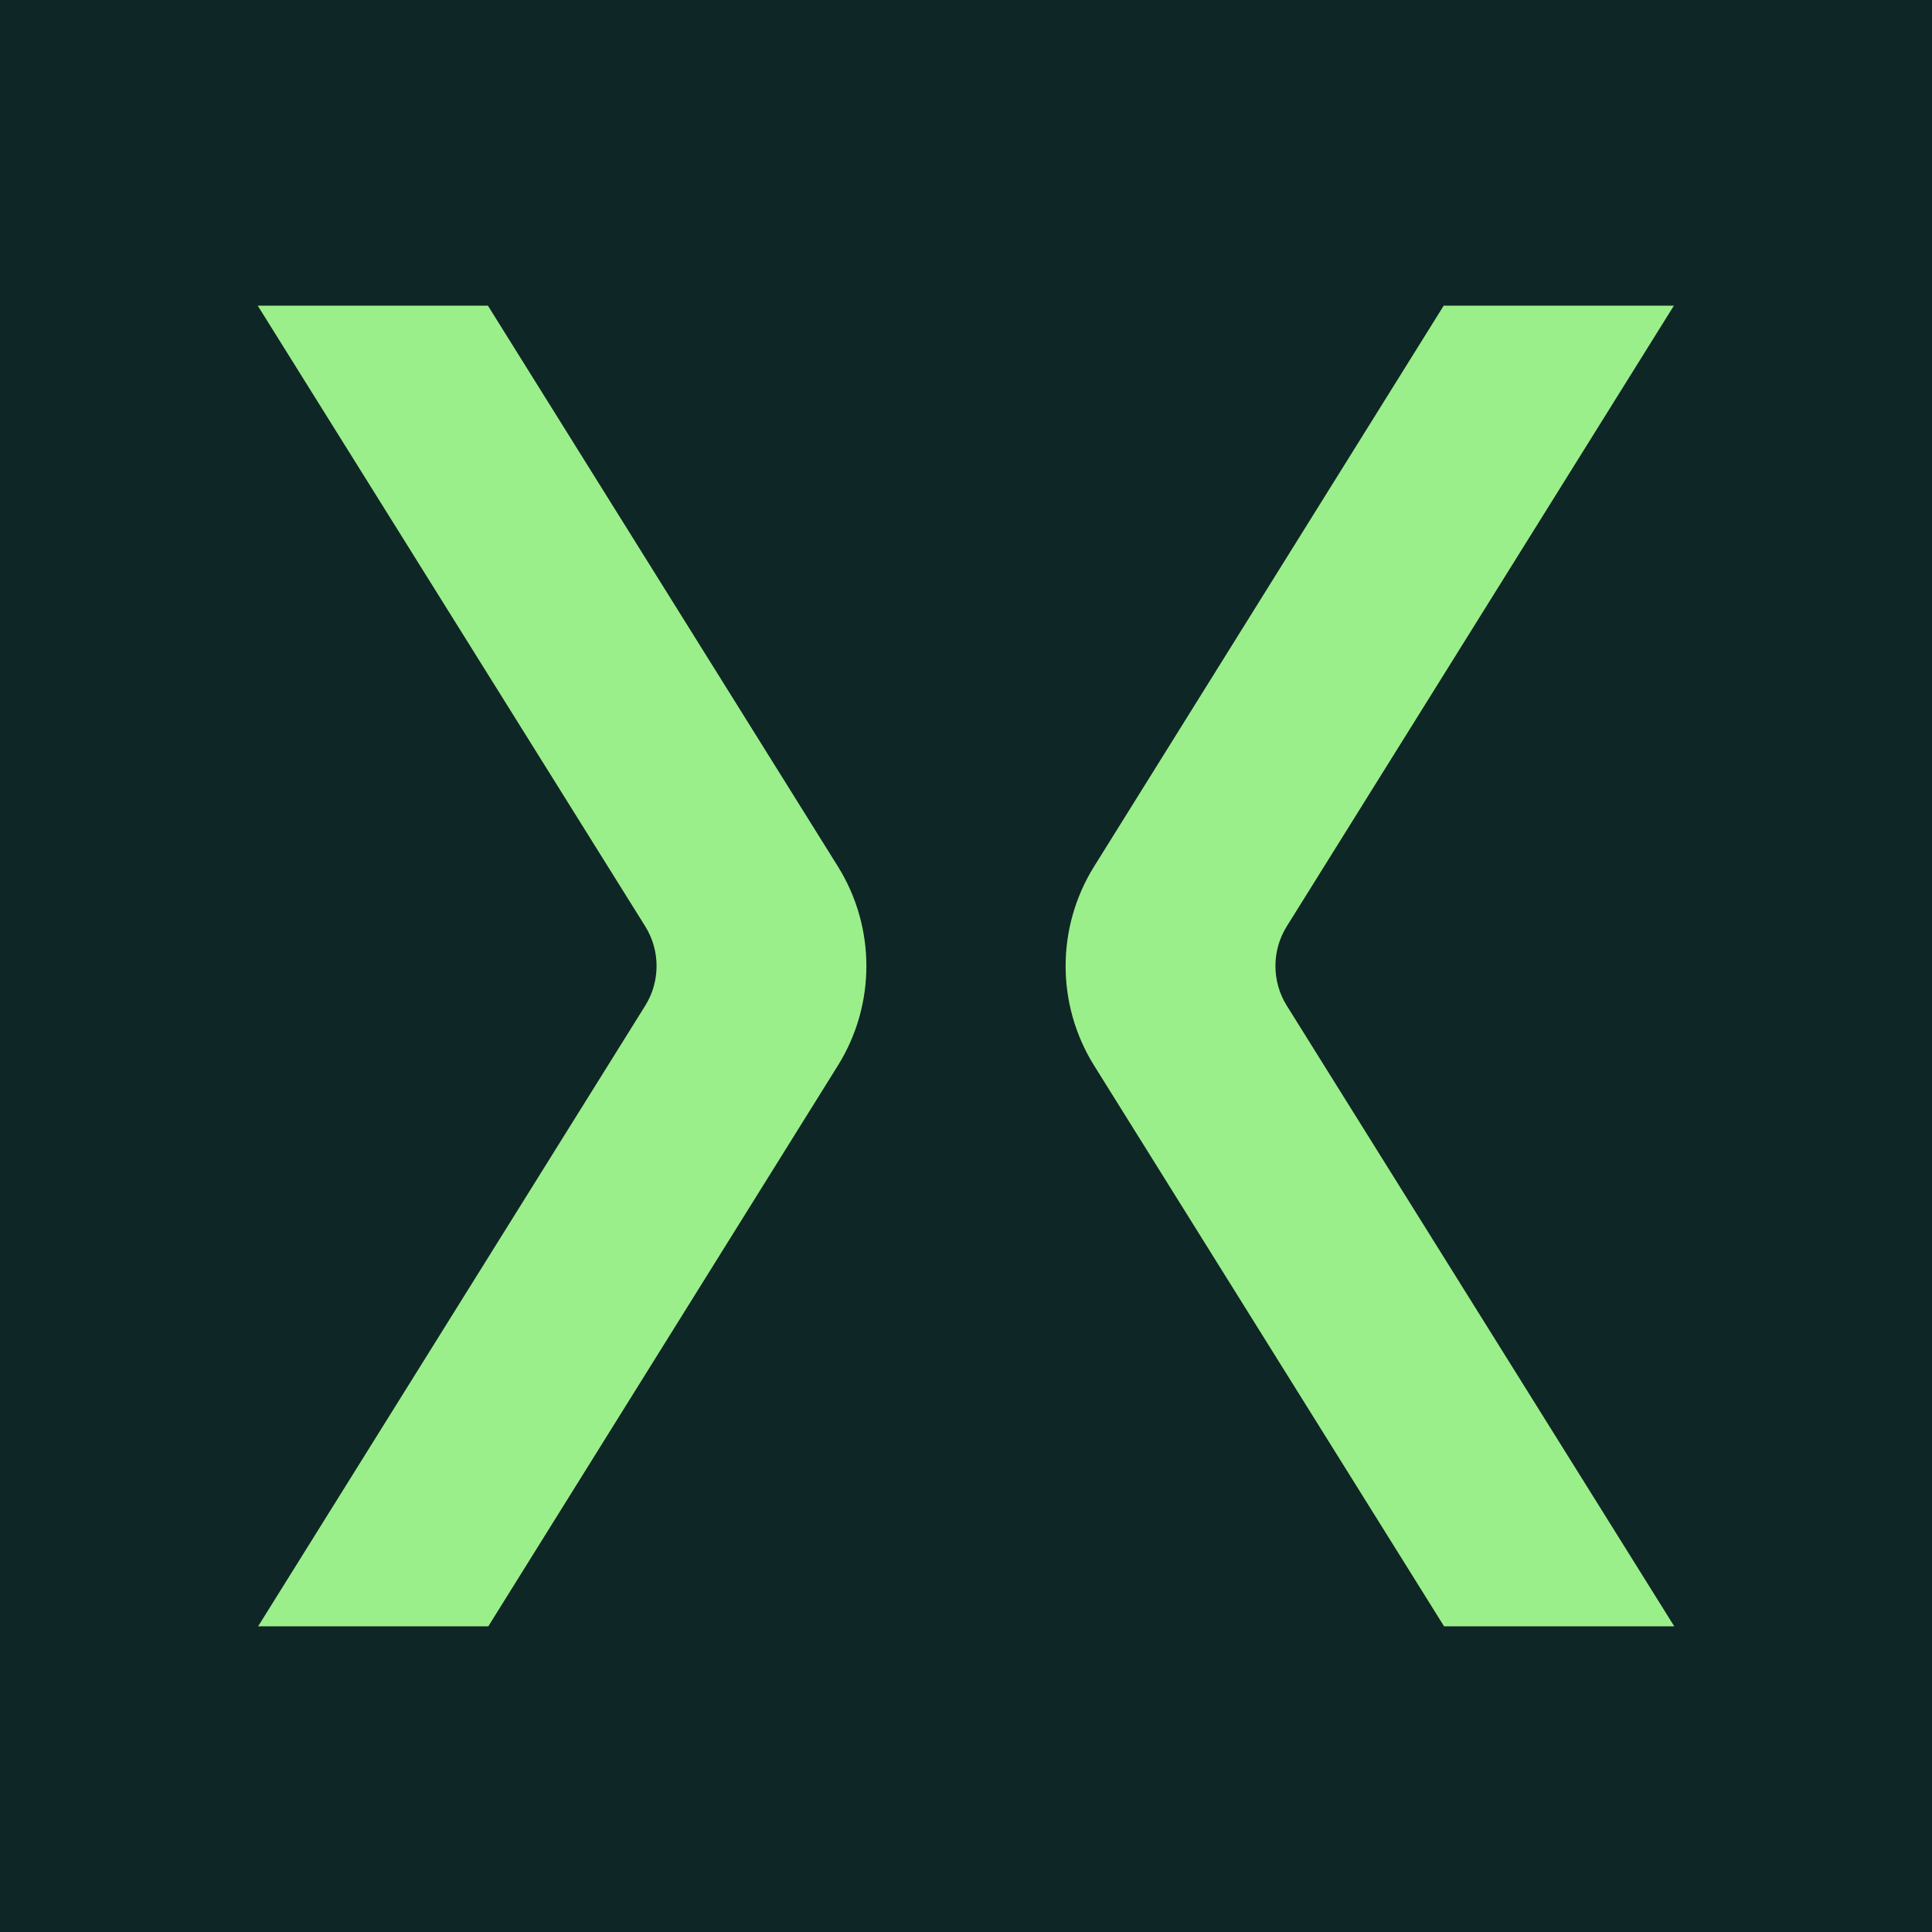
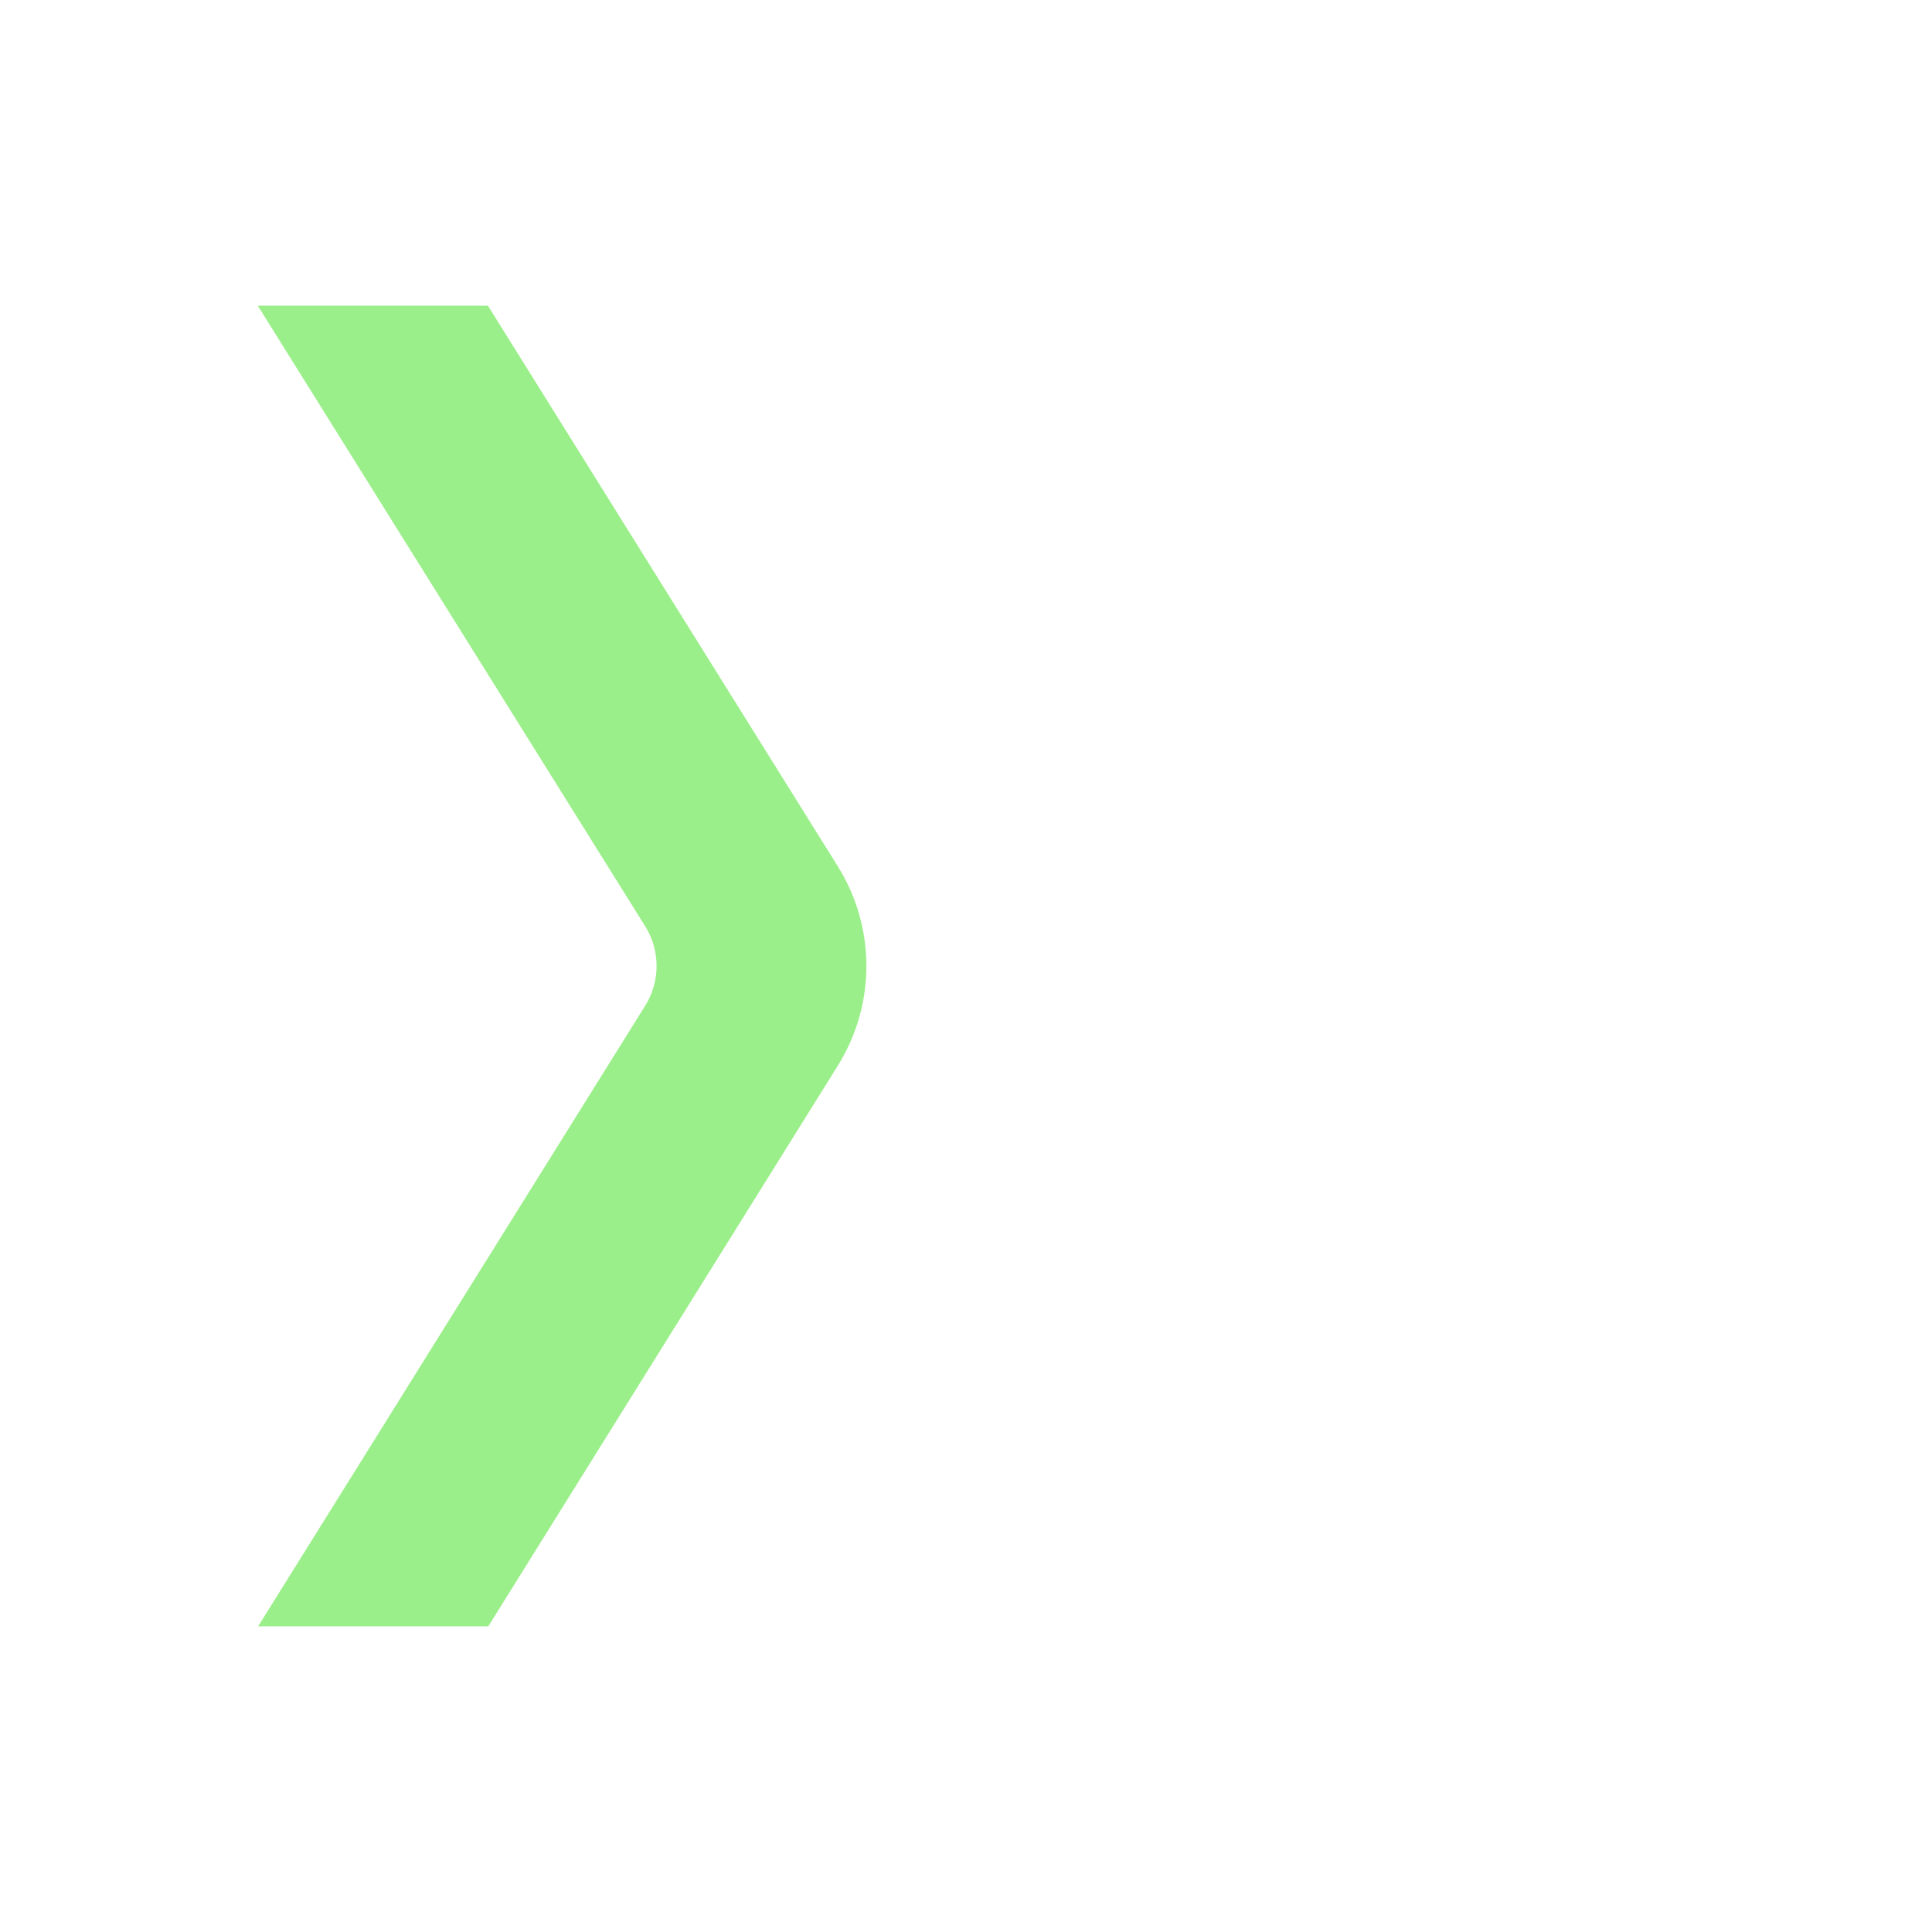
<svg xmlns="http://www.w3.org/2000/svg" version="1.1" width="512" height="512">
  <svg version="1.1" id="SvgjsSvg1001" x="0px" y="0px" viewBox="0 0 512 512" style="enable-background:new 0 0 512 512;" xml:space="preserve">
    <style type="text/css">
	.st0{fill:#0F2626;}
	.st1{fill:#9BEF8A;}
</style>
-     <rect class="st0" width="512" height="512" />
    <g>
-       <path class="st1" d="M443.7,431h-61l-92.8-148.7c-10-16.1-10-36.5,0-52.6L382.6,81h61L341,245.5c-4,6.4-4,14.6,0,21L443.7,431z" />
      <path class="st1" d="M68.3,81h61l92.8,148.7c10,16.1,10,36.5,0,52.6L129.4,431h-61L171,266.5c4-6.4,4-14.6,0-21L68.3,81z" />
    </g>
  </svg>
  <style>@media (prefers-color-scheme: light) { :root { filter: none; } }
@media (prefers-color-scheme: dark) { :root { filter: none; } }
</style>
</svg>